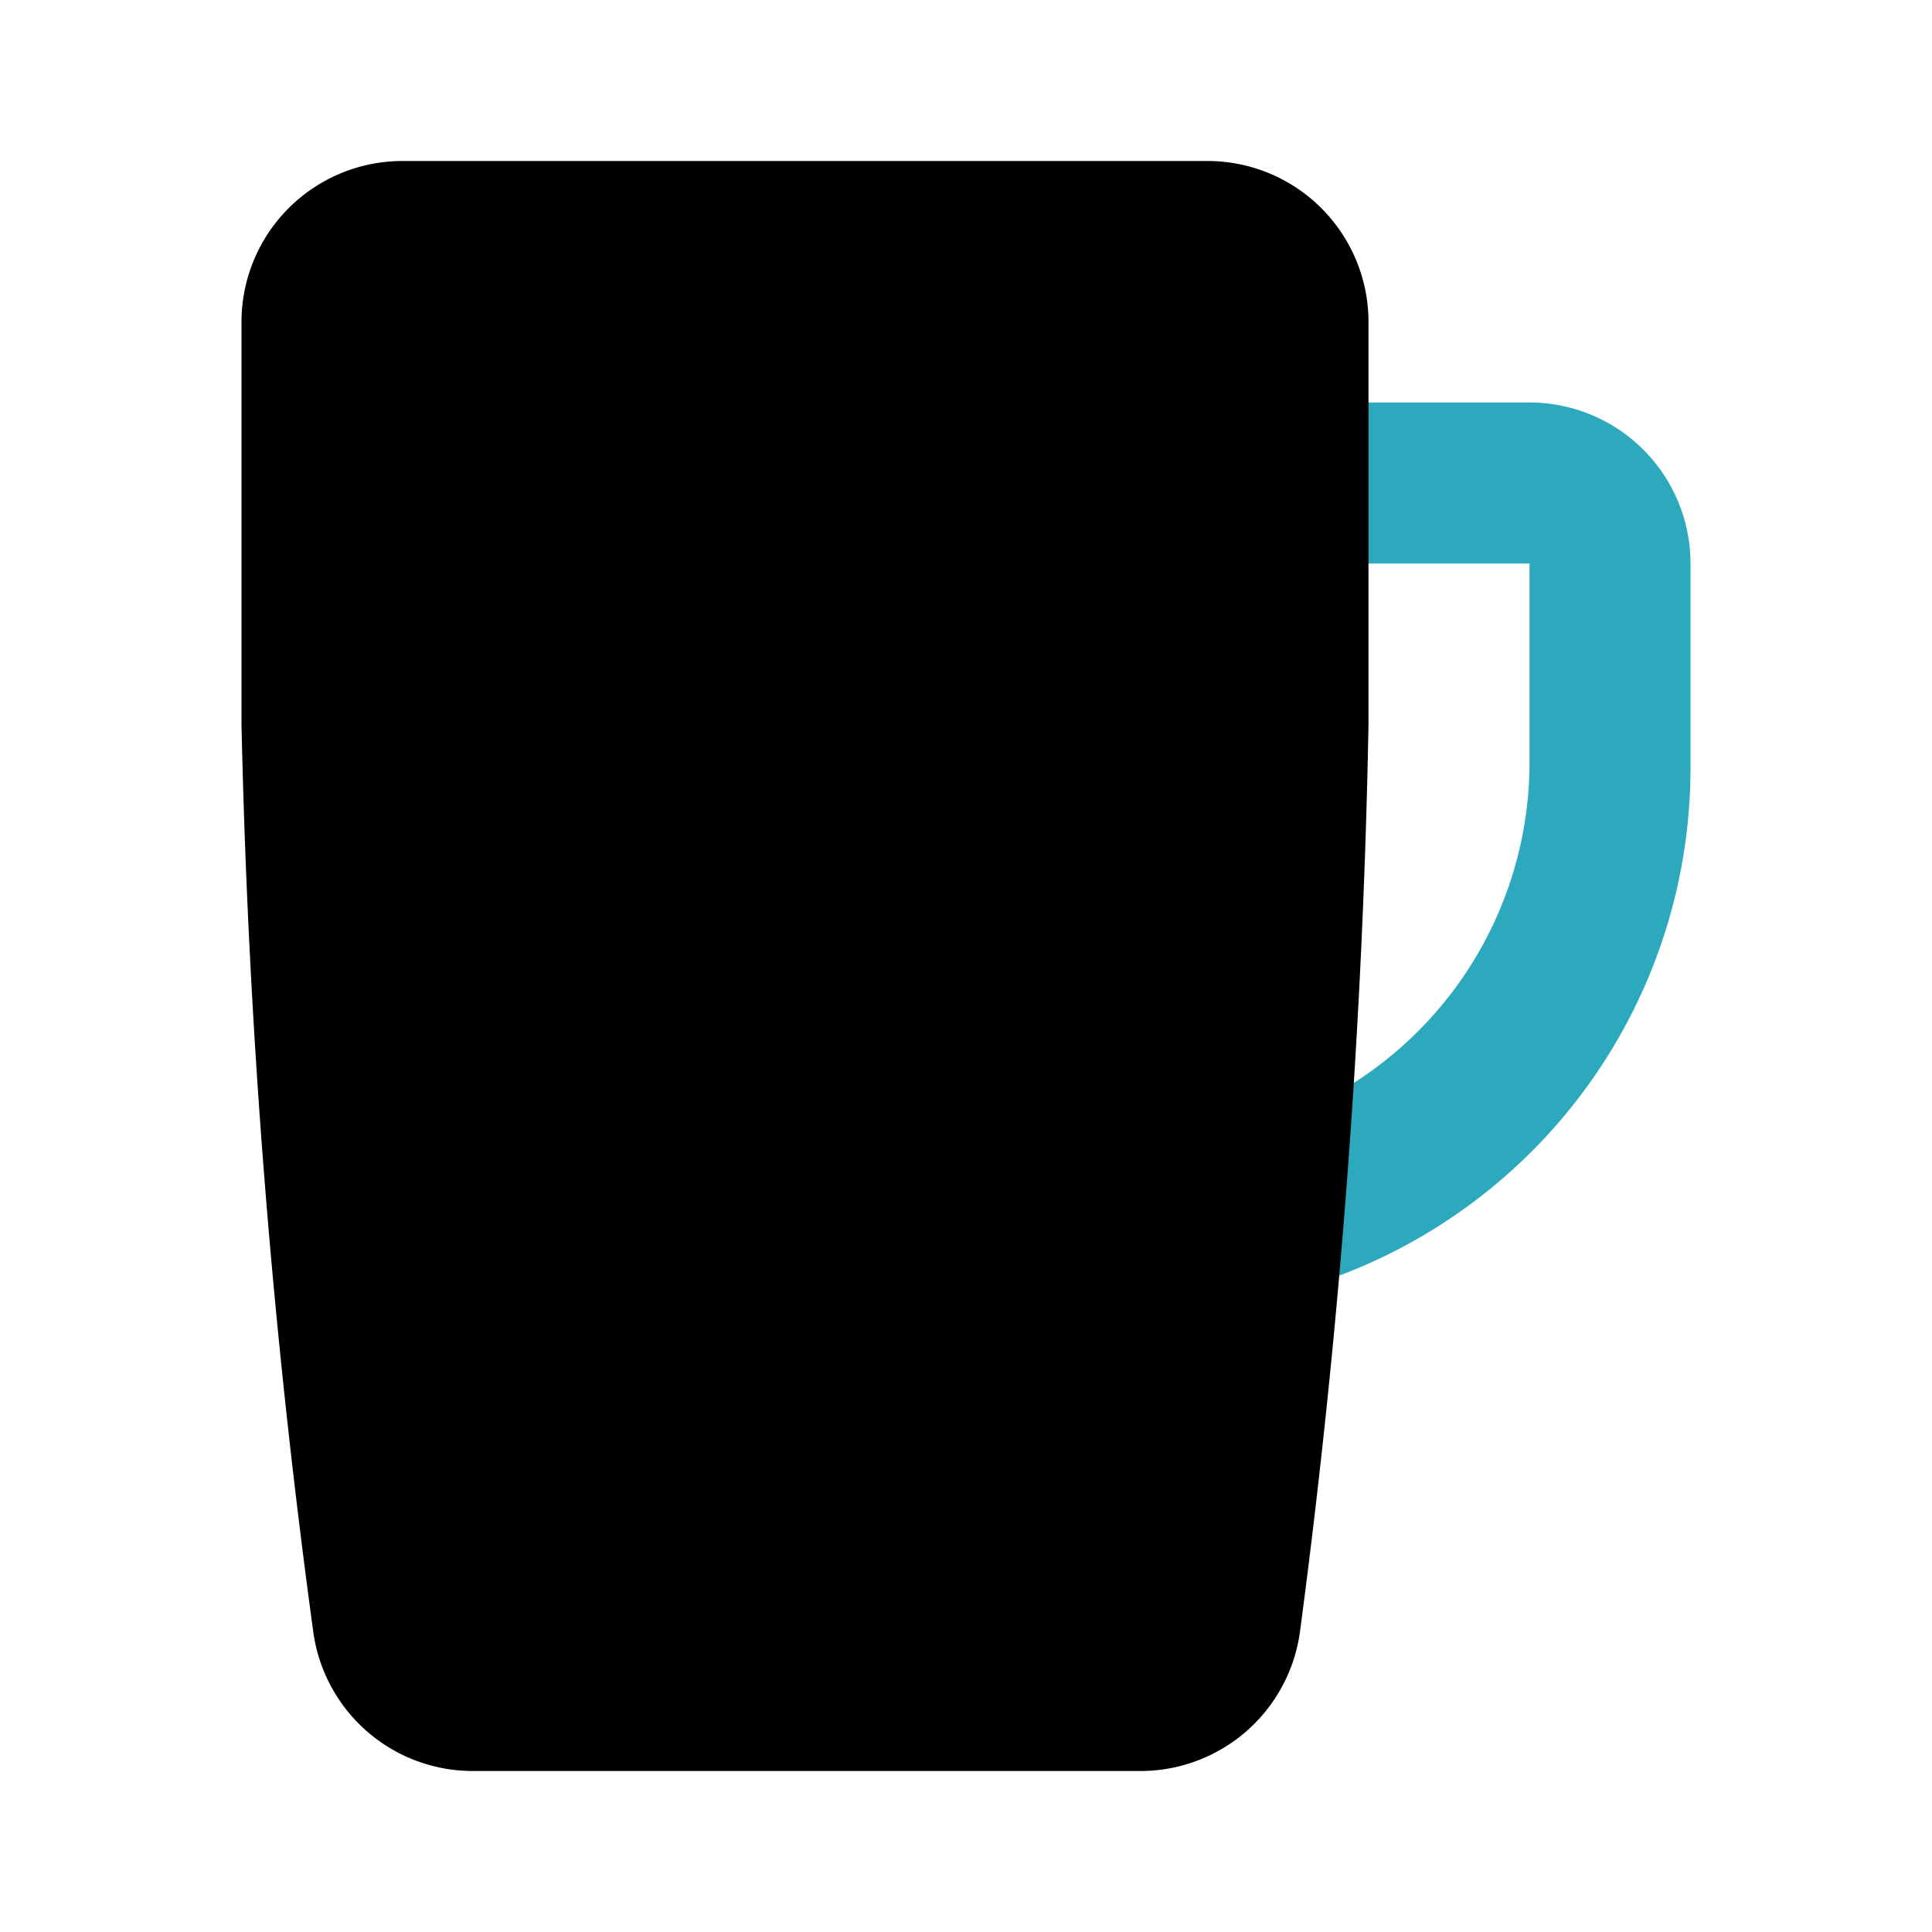
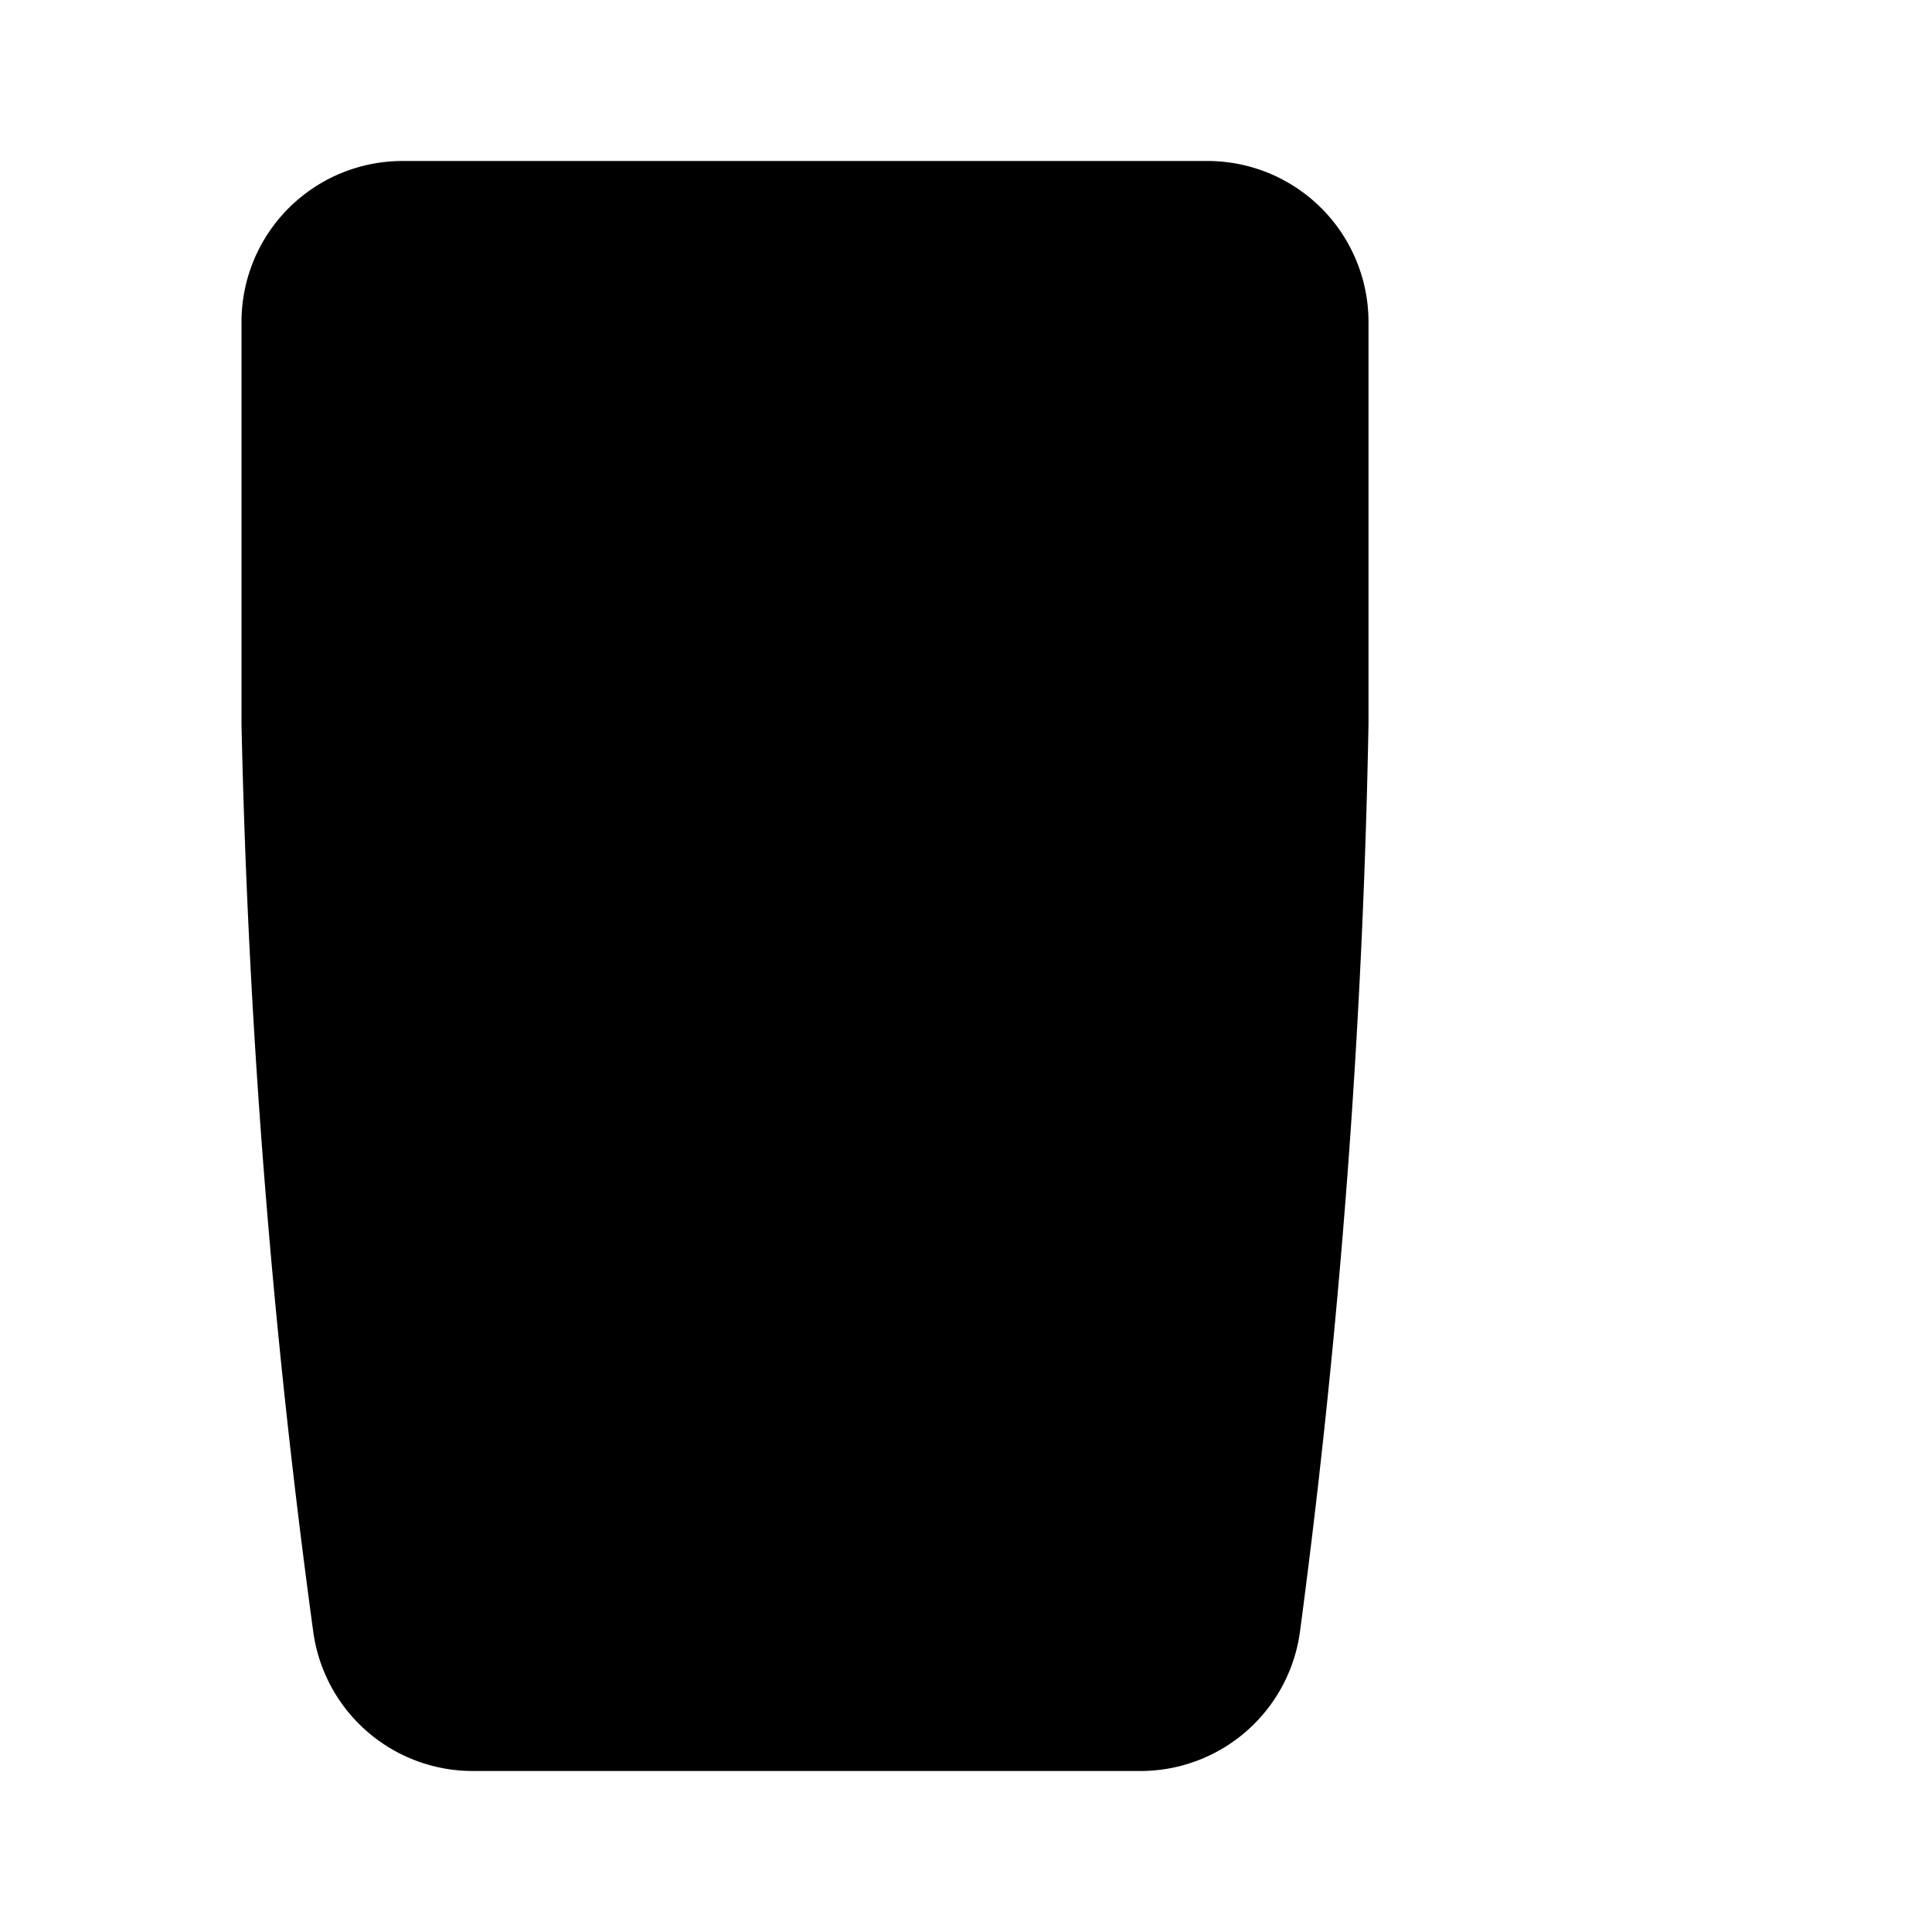
<svg xmlns="http://www.w3.org/2000/svg" fill="#000000" width="800px" height="800px" viewBox="0 0 24 24" id="mug" data-name="Flat Color" class="icon flat-color">
-   <path id="secondary" d="M15.9,16a1,1,0,0,1-.28-2A4.73,4.73,0,0,0,19,9.54V7H16.18a1,1,0,0,1,0-2H19a2,2,0,0,1,2,2V9.54A6.74,6.74,0,0,1,16.18,16,.9.9,0,0,1,15.9,16Z" style="fill: rgb(44, 169, 188);" />
  <path id="primary" d="M15,2H5A2,2,0,0,0,3,4V9a99.43,99.43,0,0,0,.89,11.26,2,2,0,0,0,2,1.74h8.26a2,2,0,0,0,2-1.74A99.43,99.43,0,0,0,17,9V4A2,2,0,0,0,15,2Z" style="fill: rgb(0, 0, 0);" />
</svg>